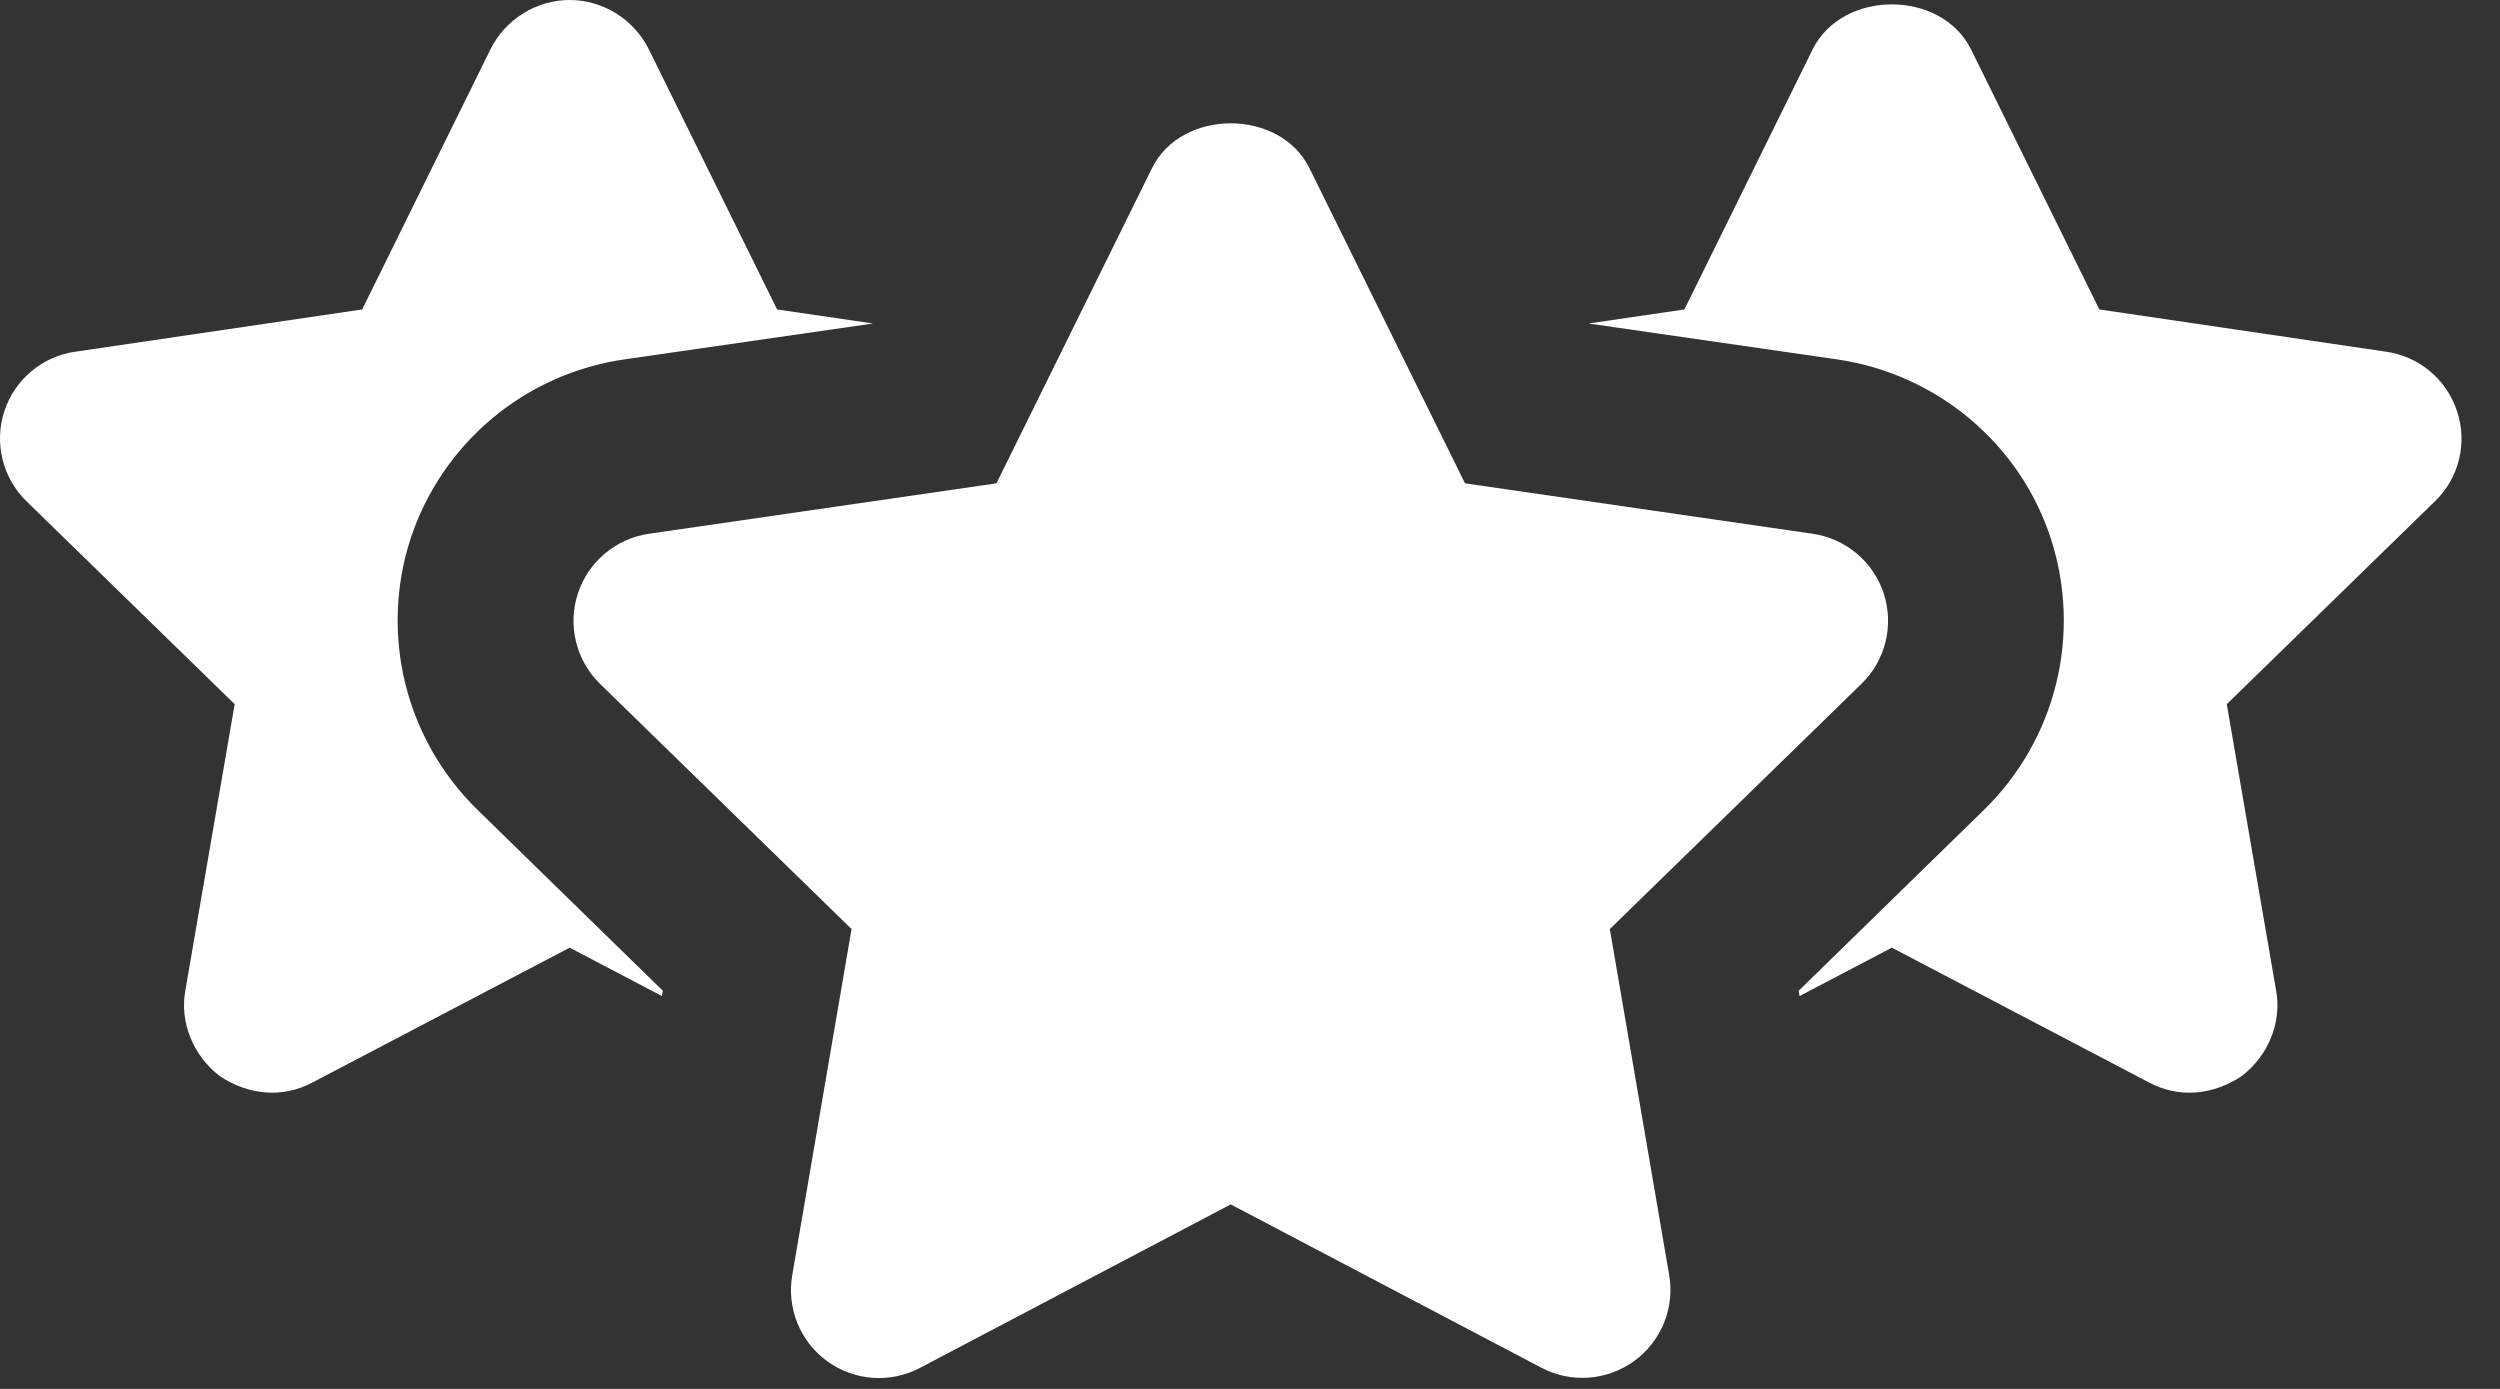
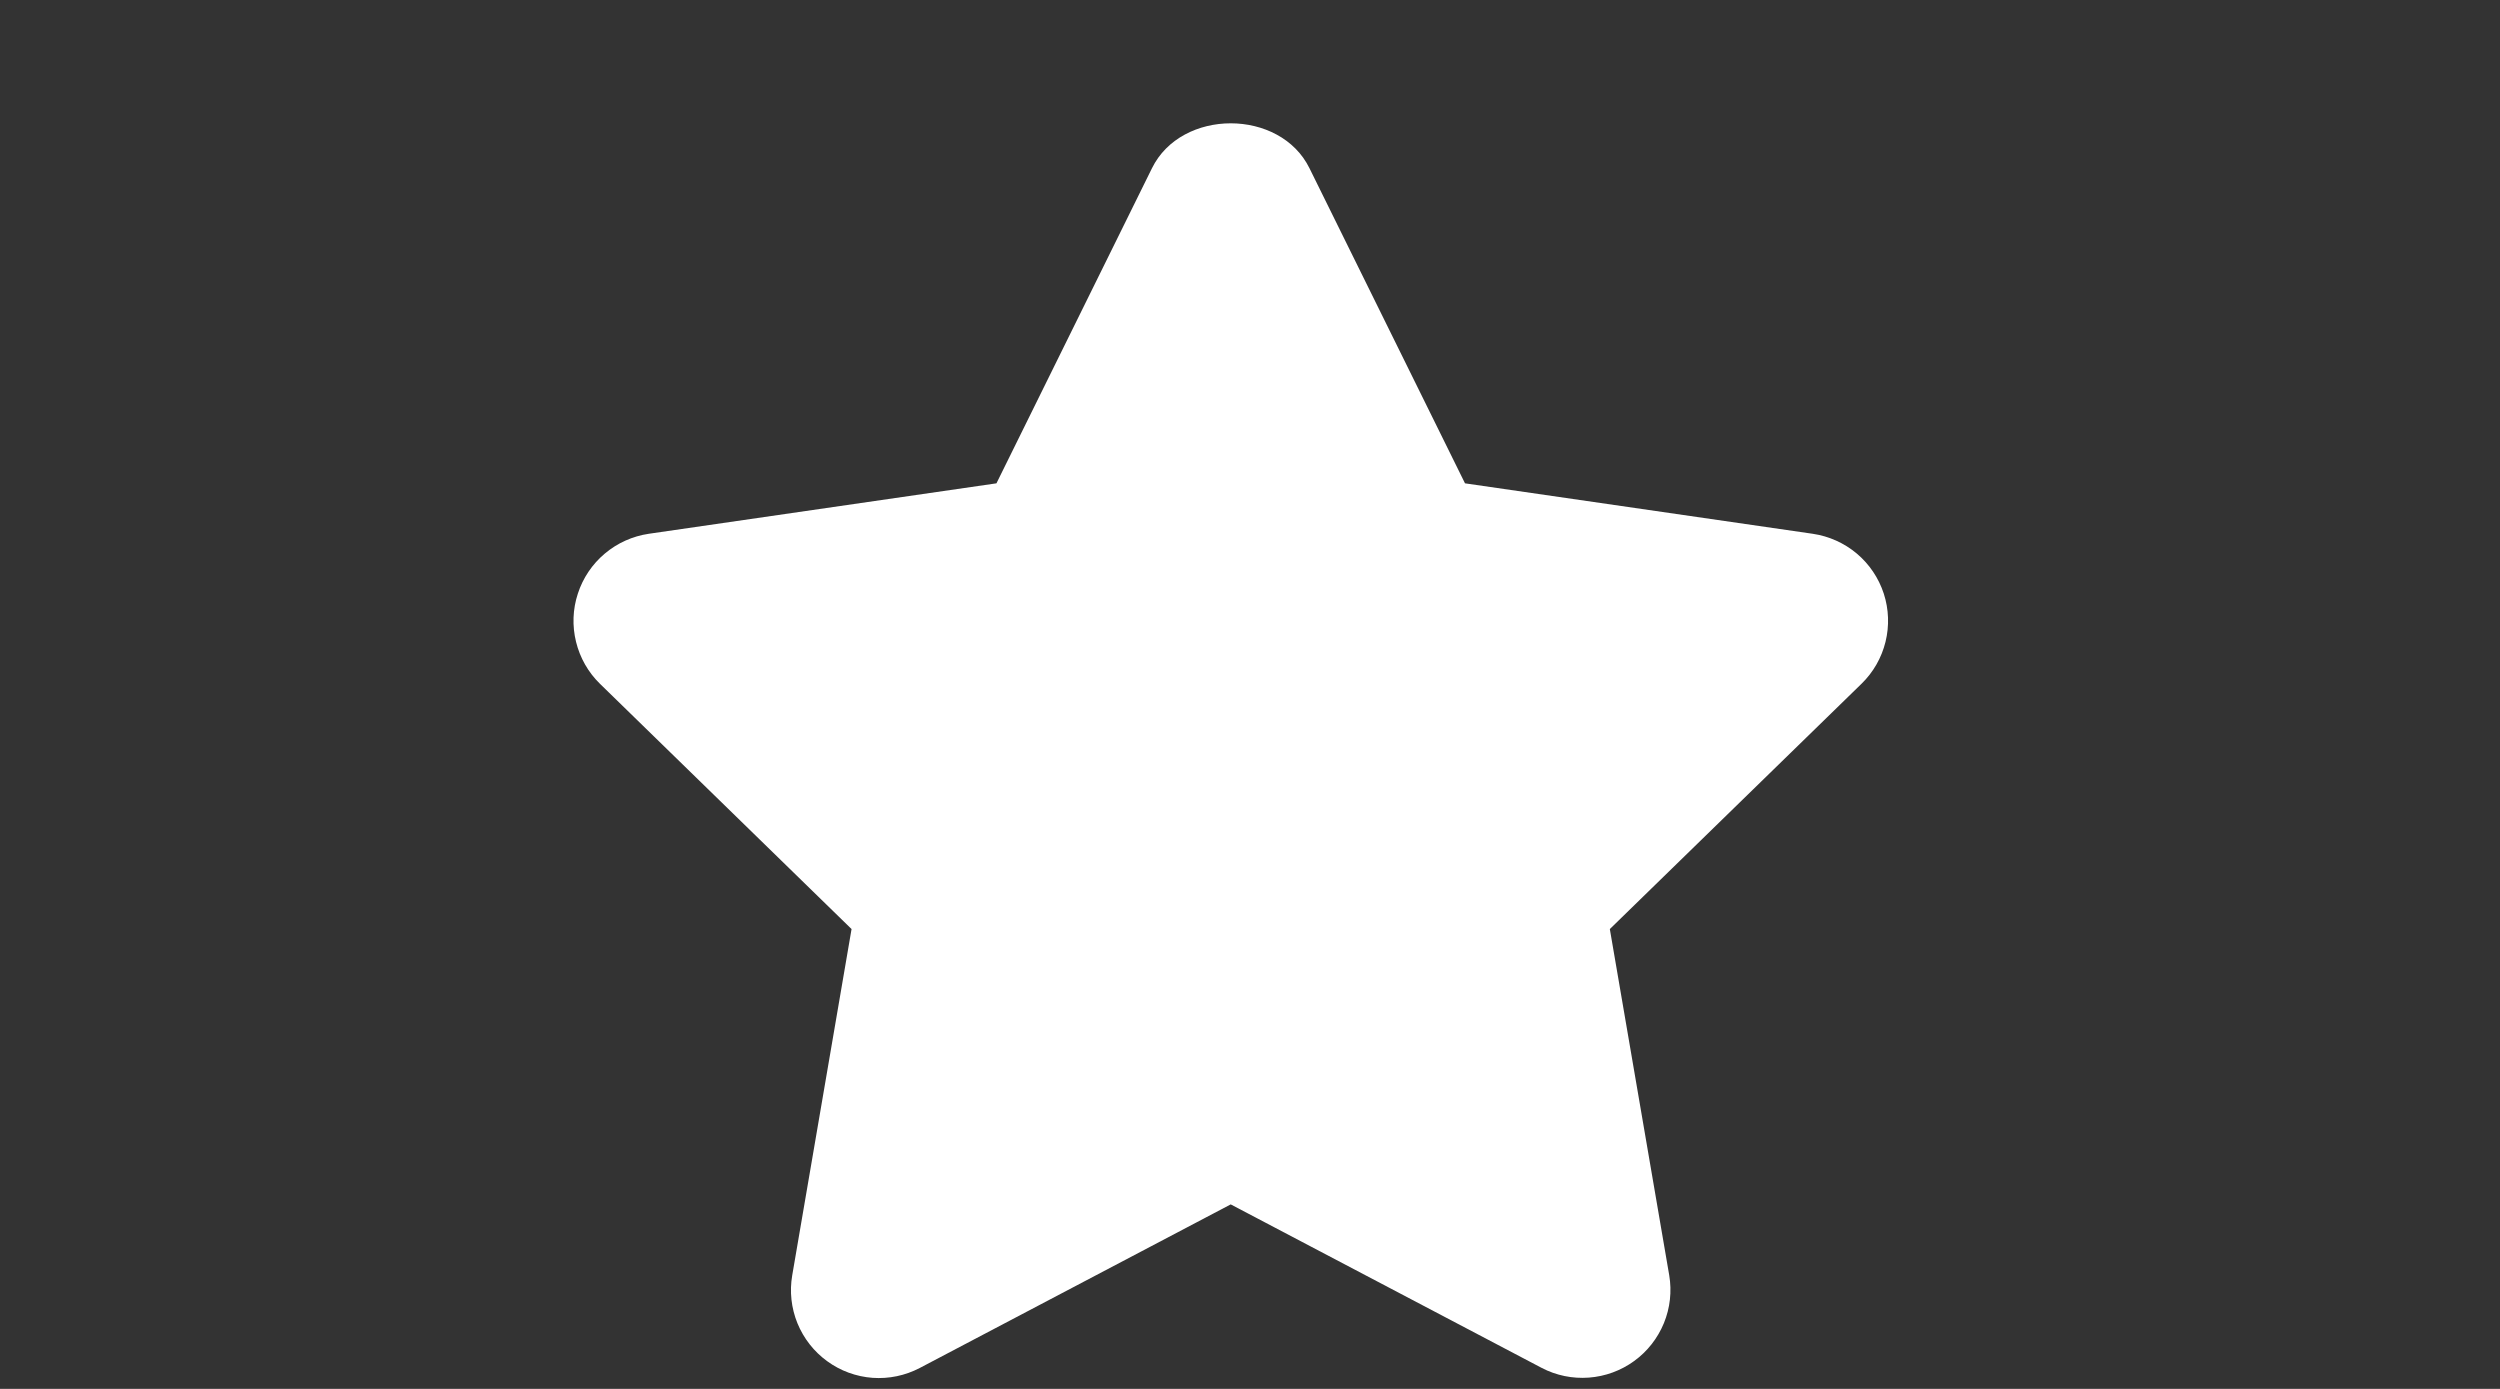
<svg xmlns="http://www.w3.org/2000/svg" width="45" height="25" viewBox="0 0 45 25" fill="none">
  <rect x="0" y="0" width="45" height="25" fill="#333333" stroke="none" />
-   <path d="M7.389 9.7C7.665 8.86 8.169 8.113 8.846 7.542C9.522 6.972 10.344 6.602 11.219 6.472L15.713 5.823L13.988 5.57L11.678 0.886C11.409 0.348 10.855 0 10.254 0C9.652 0 9.098 0.348 8.829 0.886L6.519 5.57L1.36 6.33C1.068 6.37 0.793 6.492 0.567 6.681C0.34 6.87 0.171 7.119 0.079 7.399C-0.013 7.679 -0.025 7.979 0.045 8.266C0.115 8.552 0.263 8.813 0.474 9.02L4.224 12.675L3.338 17.818C3.228 18.404 3.481 19.005 3.955 19.369C4.47 19.714 5.09 19.774 5.633 19.48L10.254 17.058L11.915 17.929L11.931 17.834L8.592 14.574C7.958 13.954 7.509 13.169 7.296 12.308C7.084 11.447 7.116 10.544 7.389 9.7ZM44.228 7.406C44.137 7.124 43.968 6.874 43.742 6.684C43.515 6.493 43.239 6.371 42.946 6.33L37.788 5.57L35.477 0.886C34.939 -0.19 33.167 -0.19 32.629 0.886L30.319 5.57L28.594 5.823L33.088 6.472C34.876 6.741 36.363 7.991 36.917 9.7C37.19 10.544 37.222 11.447 37.01 12.308C36.798 13.169 36.349 13.954 35.715 14.574L32.376 17.834L32.392 17.929L34.053 17.058L38.674 19.48C39.216 19.774 39.837 19.714 40.351 19.369C40.826 19.005 41.079 18.404 40.968 17.818L40.082 12.675L43.832 9.02C44.26 8.608 44.418 7.975 44.228 7.406Z" fill="white" style="fill:white;fill-opacity:1;" />
  <path d="M28.977 16.723L33.507 12.308C33.719 12.102 33.868 11.841 33.939 11.554C34.01 11.267 33.999 10.966 33.908 10.685C33.816 10.404 33.648 10.154 33.422 9.964C33.196 9.774 32.921 9.651 32.629 9.608L26.37 8.7L23.571 3.029C23.041 1.95 21.265 1.95 20.735 3.029L17.936 8.7L11.678 9.608C11.386 9.651 11.111 9.775 10.886 9.965C10.66 10.155 10.492 10.405 10.401 10.686C10.309 10.966 10.298 11.267 10.369 11.554C10.439 11.84 10.588 12.102 10.799 12.308L15.328 16.723L14.26 22.956C14.21 23.247 14.243 23.546 14.354 23.819C14.466 24.092 14.651 24.329 14.89 24.502C15.128 24.676 15.411 24.779 15.705 24.801C15.999 24.822 16.293 24.761 16.555 24.624L22.153 21.679L27.75 24.622C28.012 24.759 28.306 24.819 28.6 24.797C28.894 24.775 29.176 24.672 29.414 24.499C29.653 24.326 29.838 24.089 29.95 23.817C30.062 23.544 30.095 23.245 30.046 22.955L28.977 16.723Z" fill="white" style="fill:white;fill-opacity:1;" />
</svg>